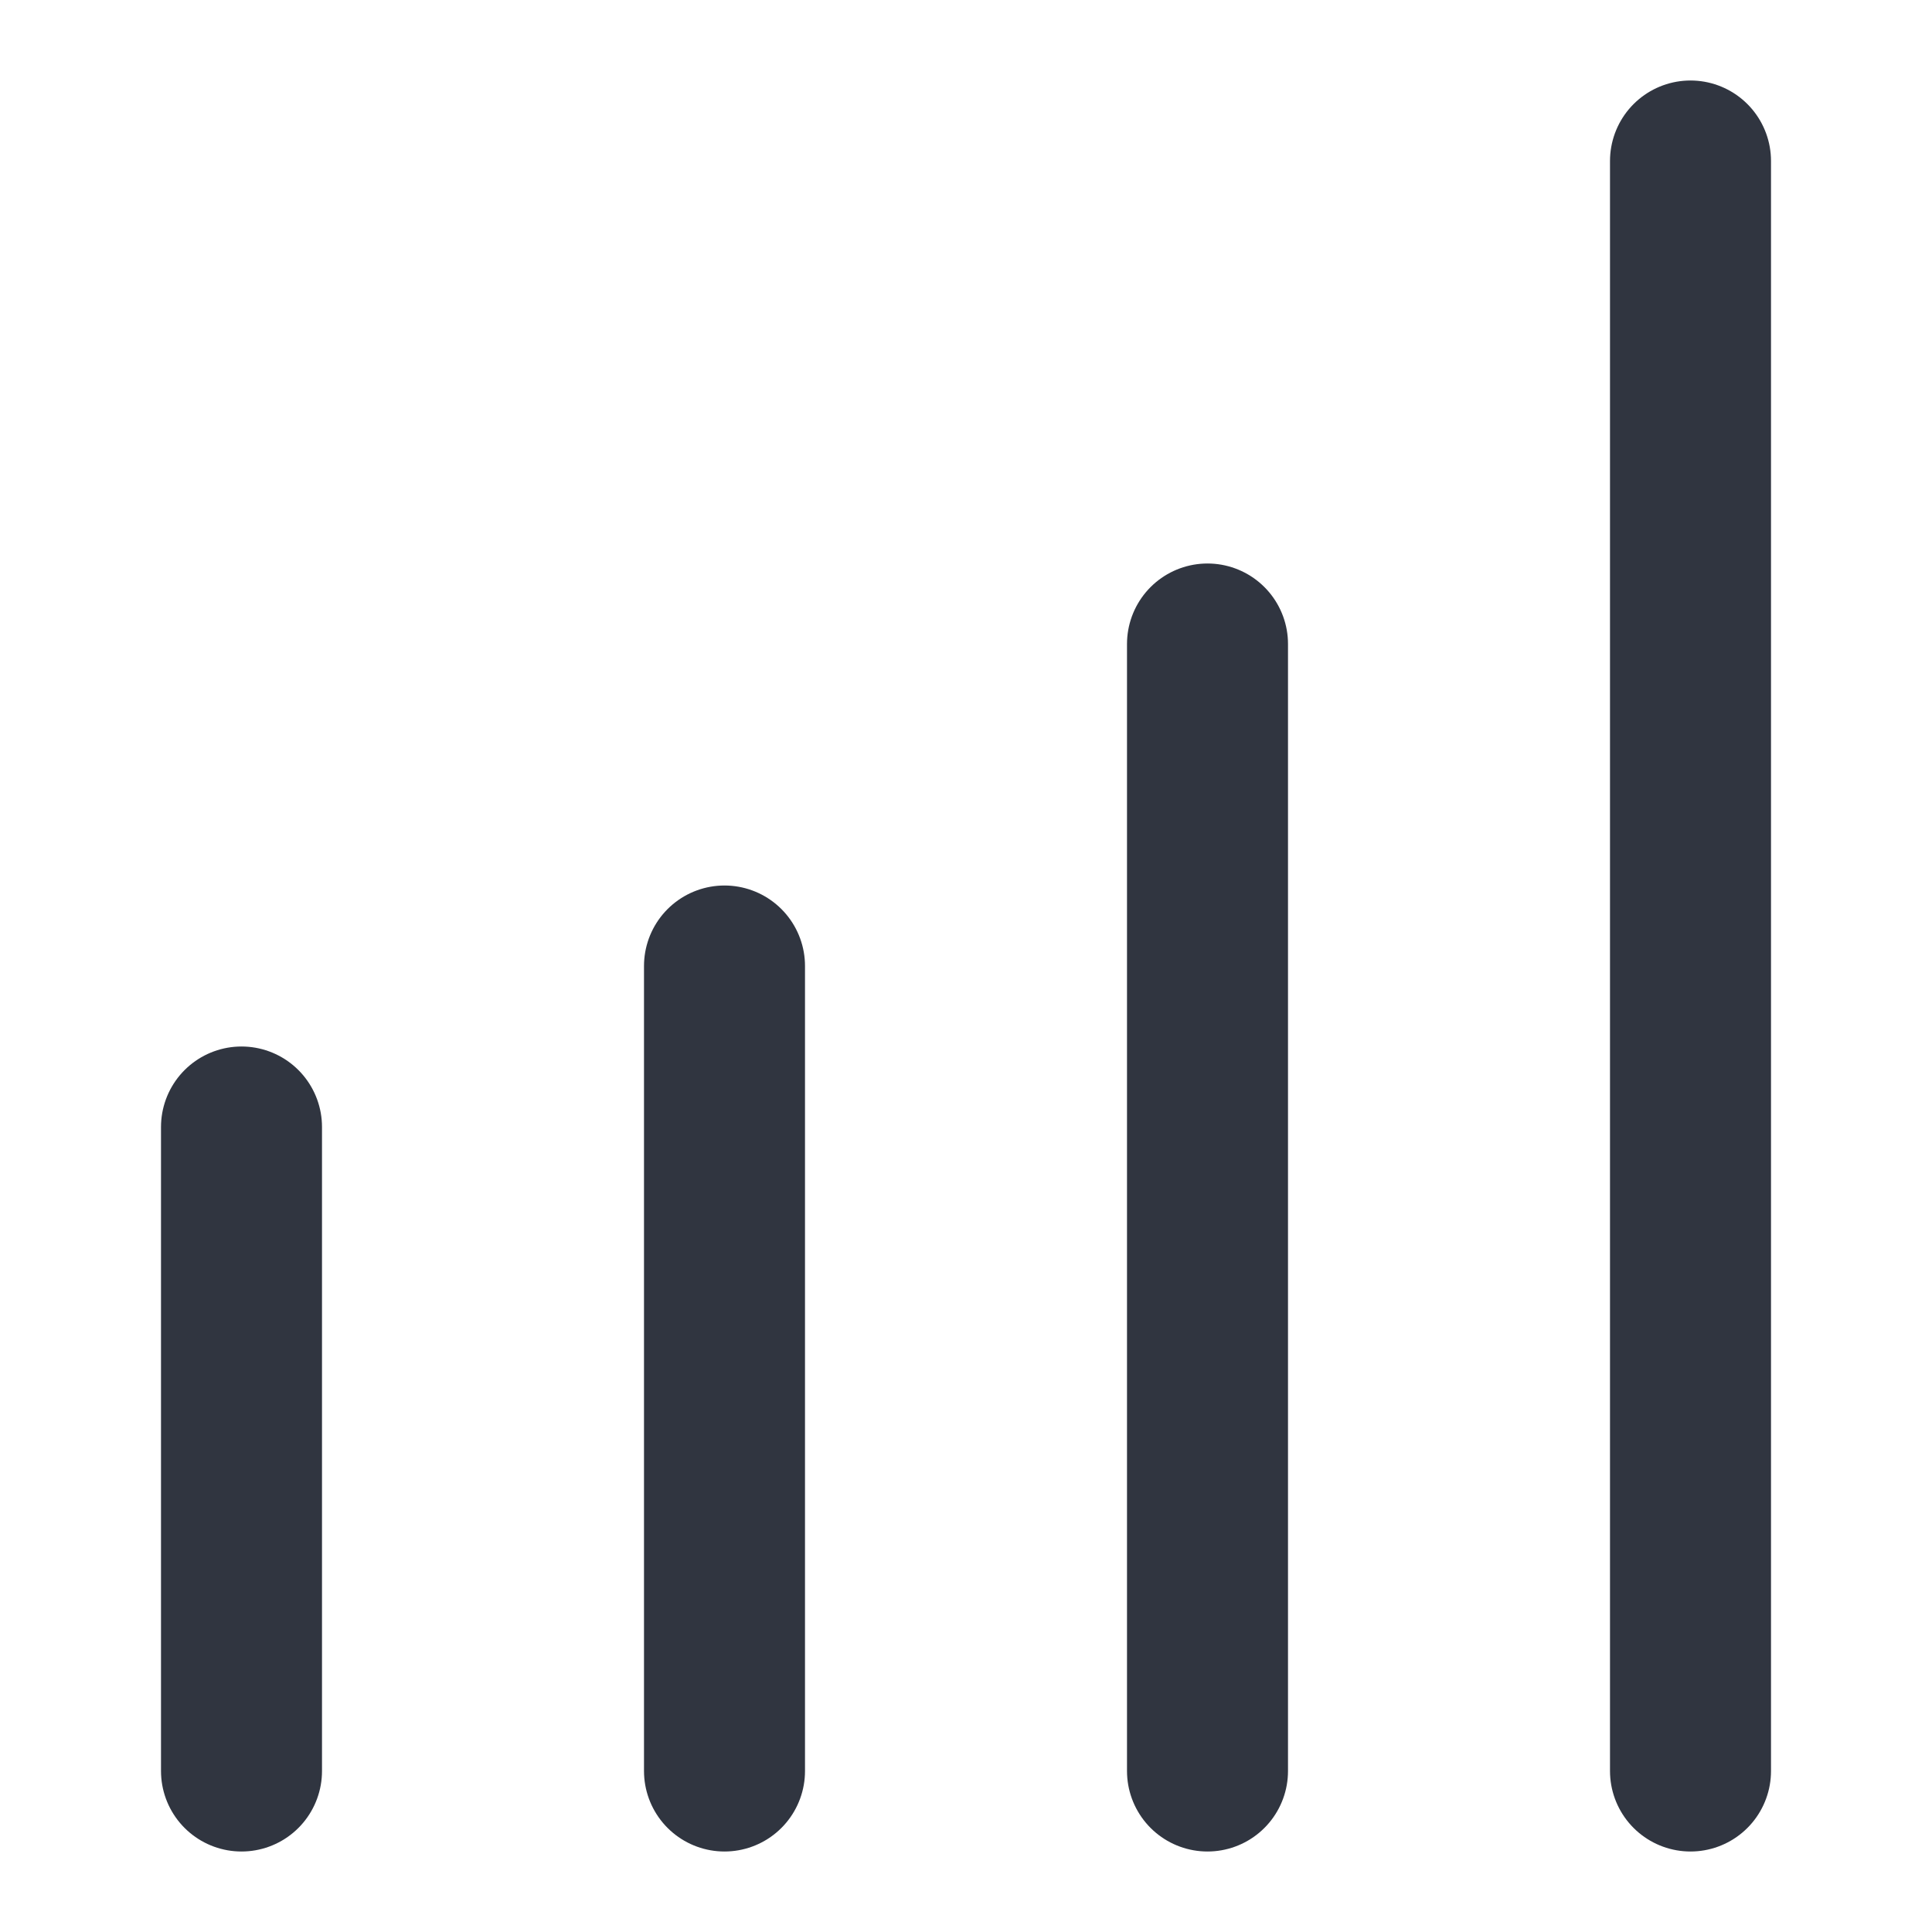
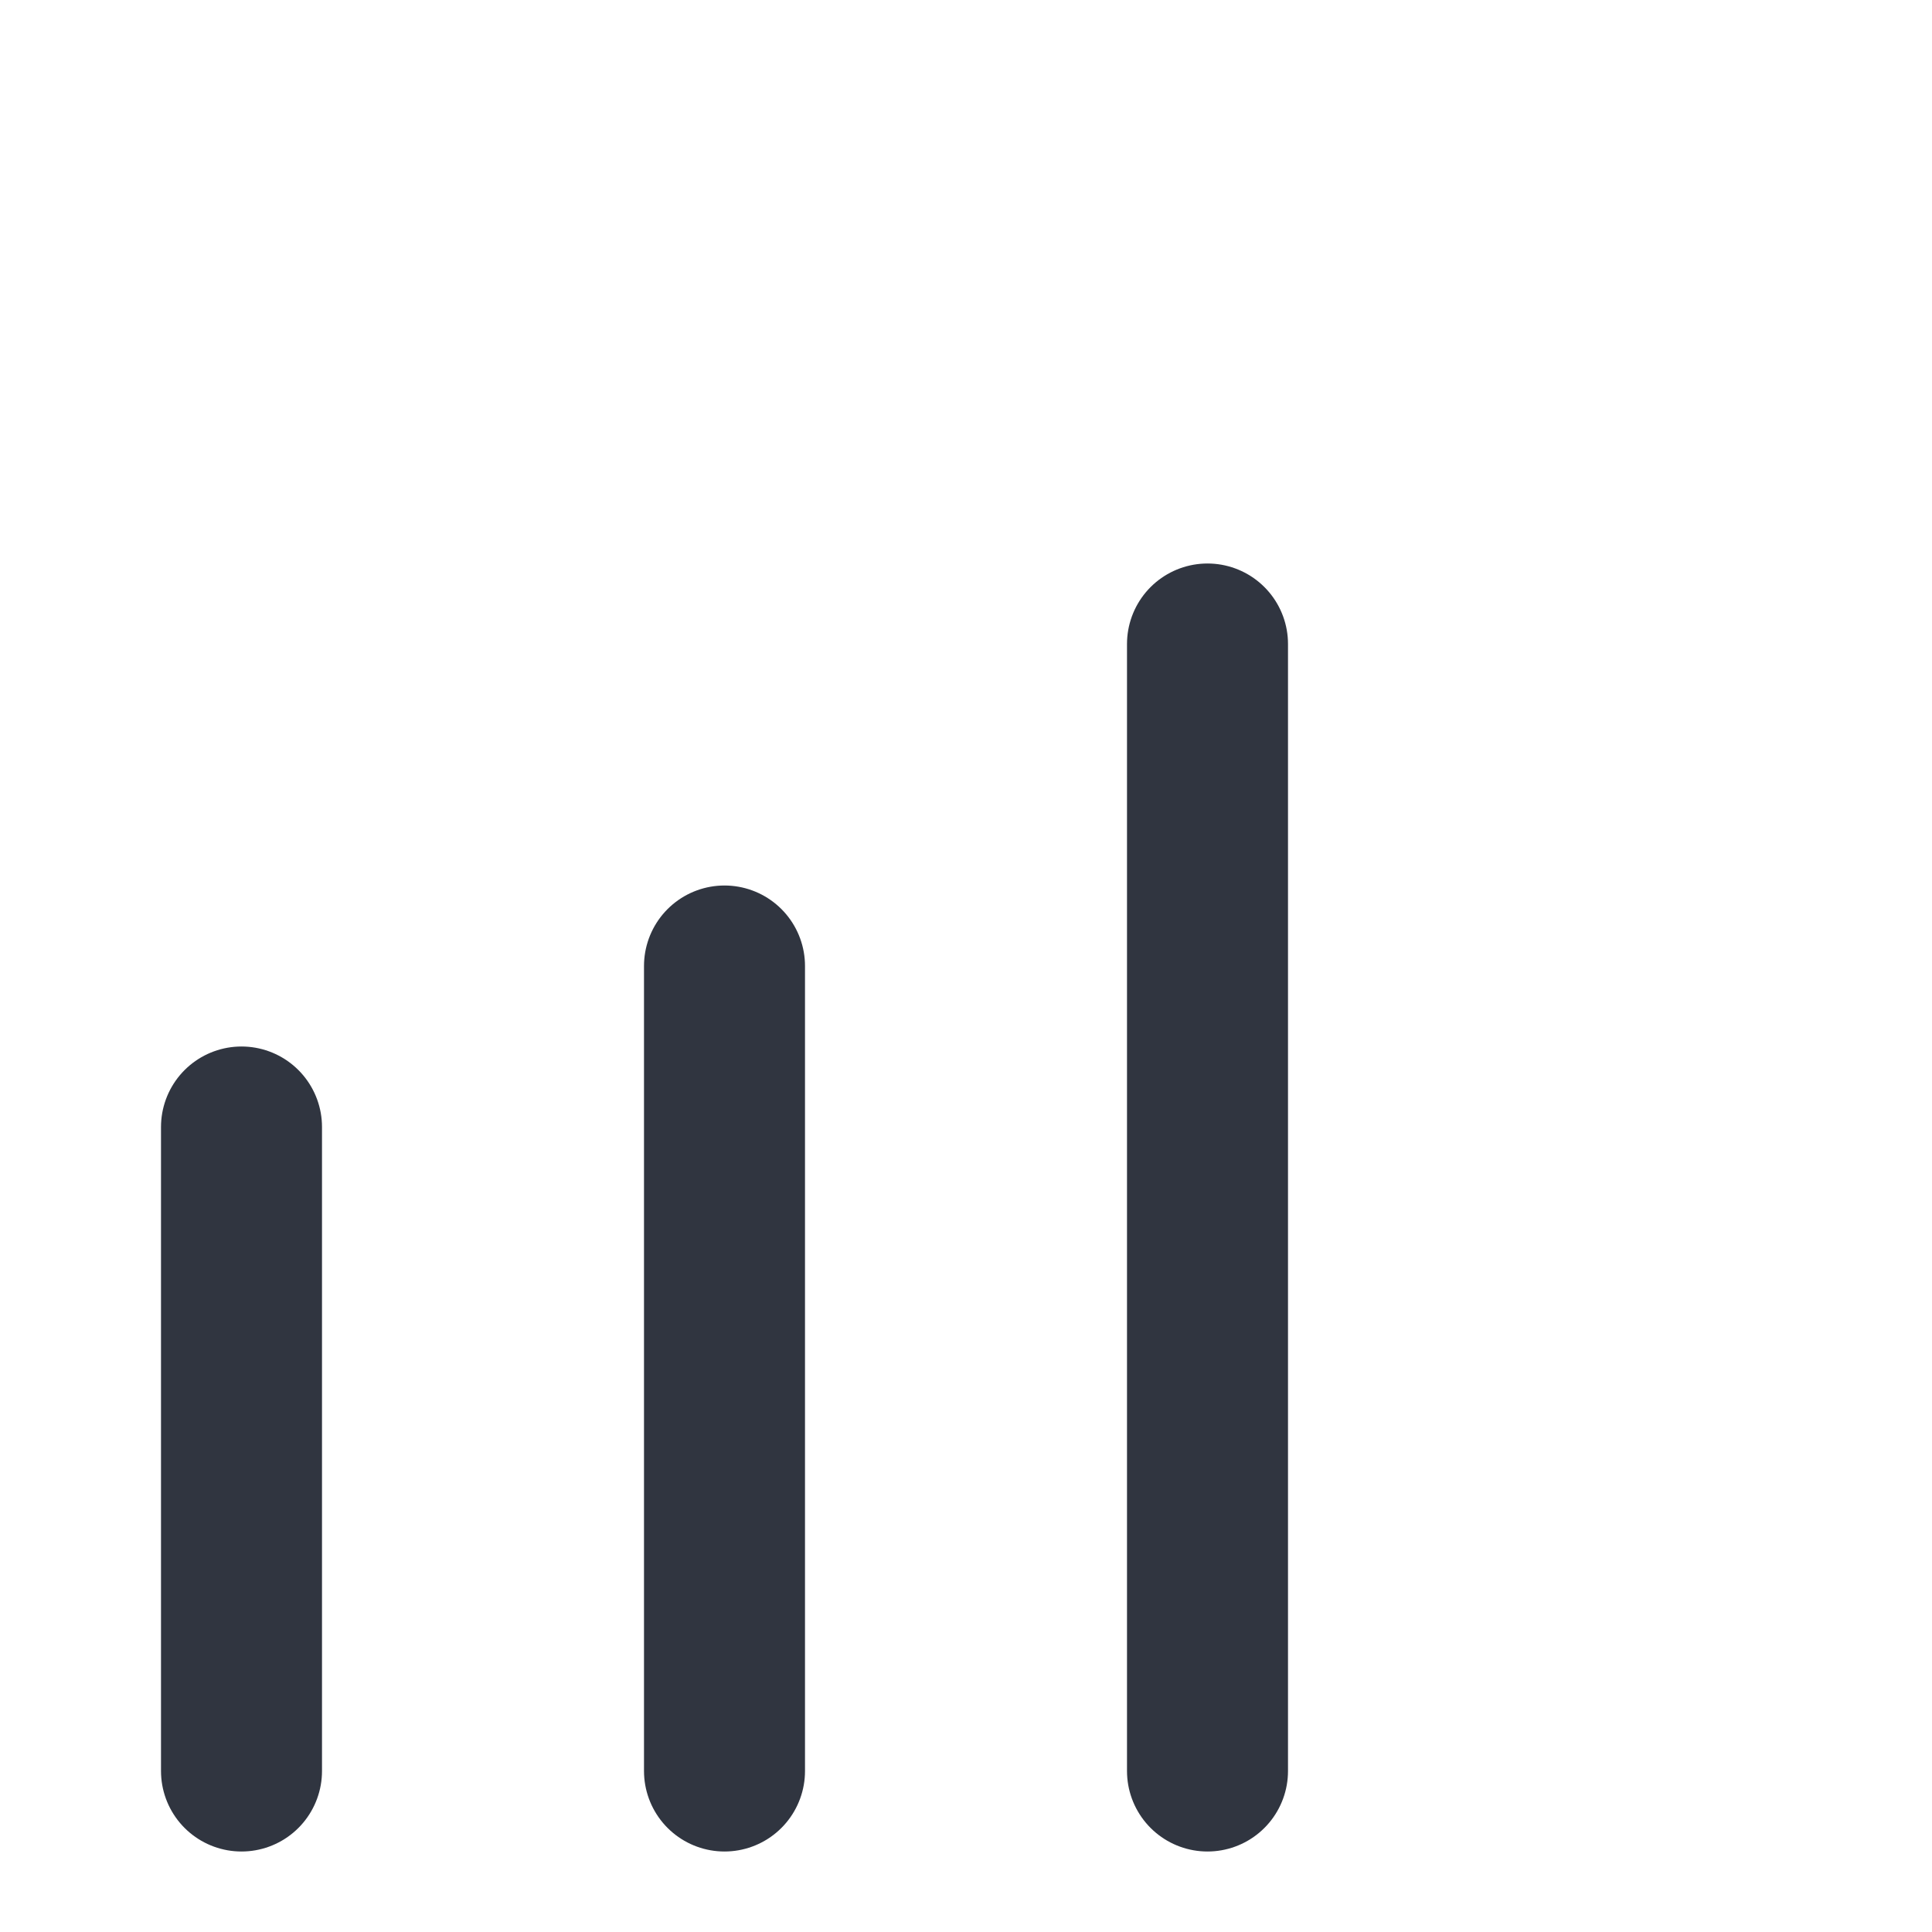
<svg xmlns="http://www.w3.org/2000/svg" width="24" height="24" viewBox="0 0 24 24" fill="none">
  <path d="M3 14V22" stroke="#303540" stroke-width="2" stroke-linecap="round" stroke-linejoin="round" />
  <path d="M9 12V22" stroke="#303540" stroke-width="2" stroke-linecap="round" stroke-linejoin="round" />
  <path d="M15 8V22" stroke="#303540" stroke-width="2" stroke-linecap="round" stroke-linejoin="round" />
-   <path d="M21 2V22" stroke="#303540" stroke-width="2" stroke-linecap="round" stroke-linejoin="round" />
</svg>